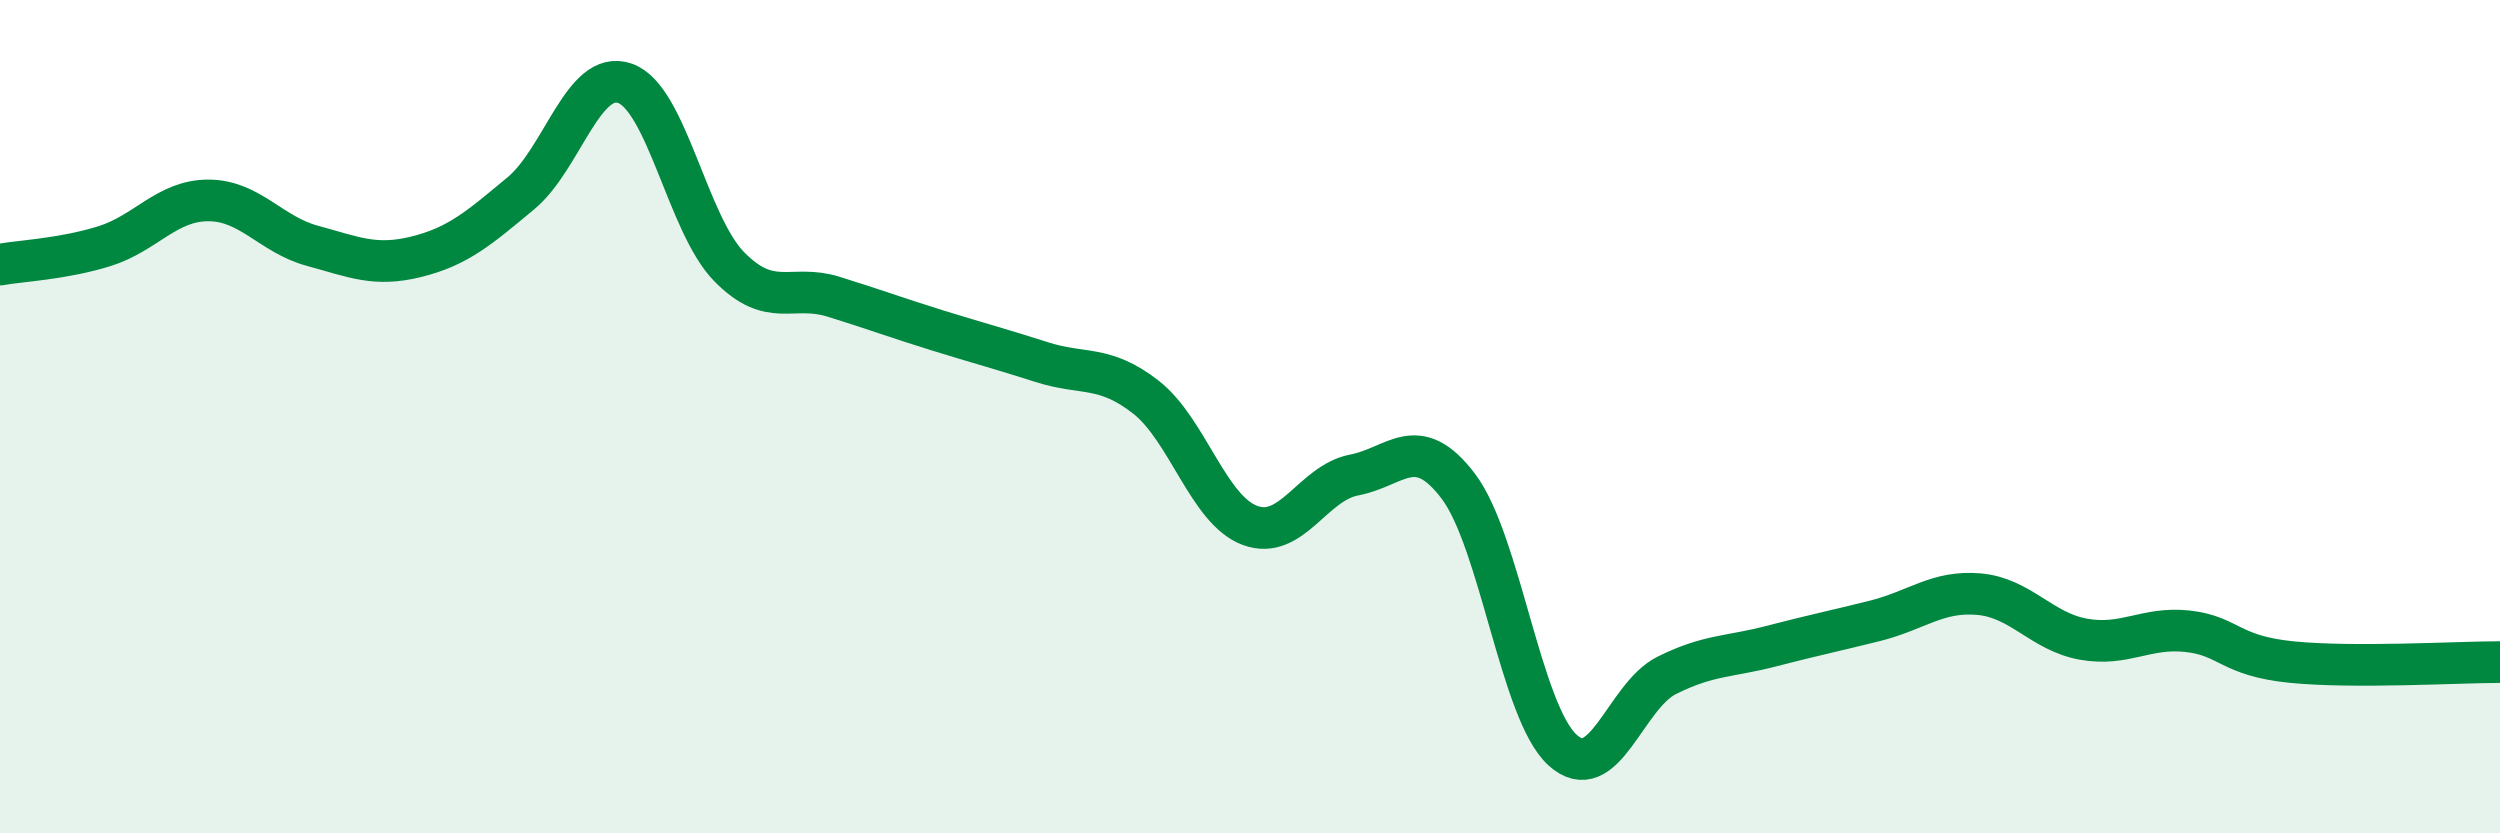
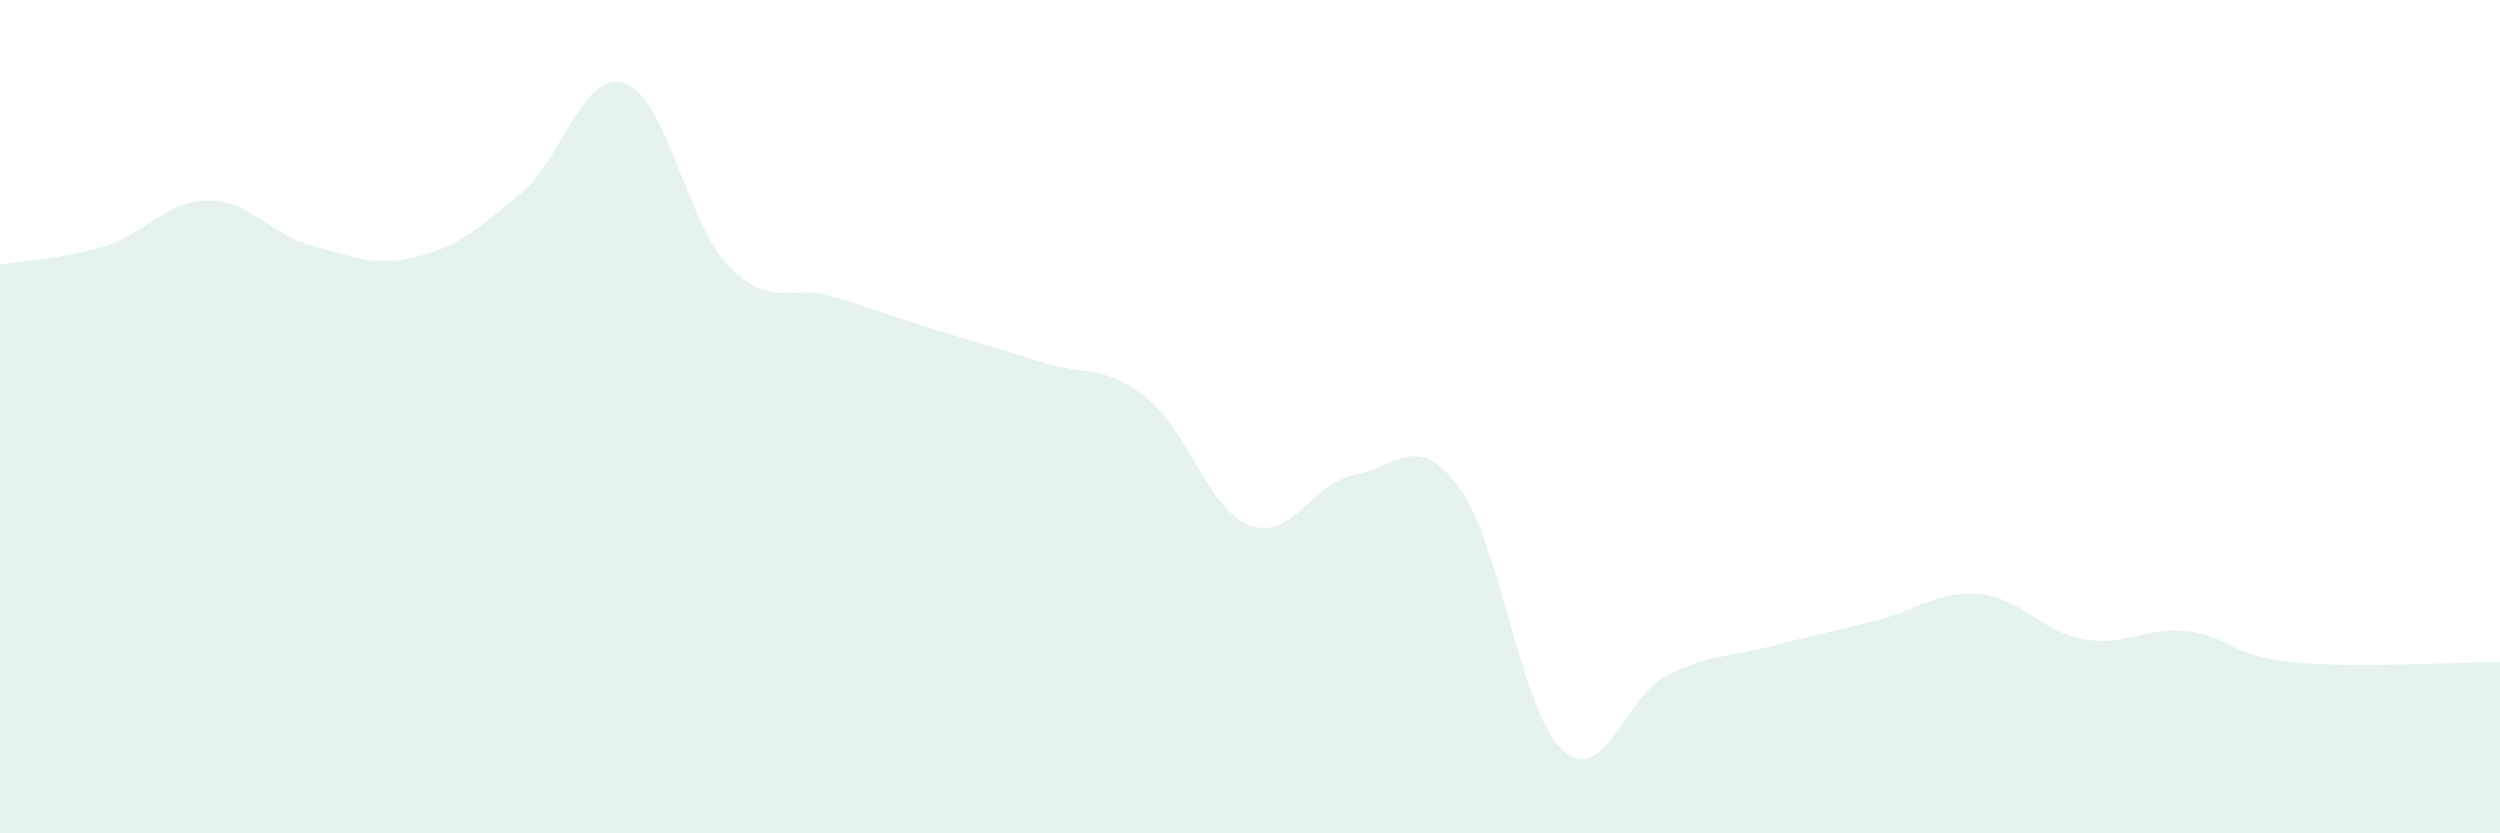
<svg xmlns="http://www.w3.org/2000/svg" width="60" height="20" viewBox="0 0 60 20">
-   <path d="M 0,6.35 C 0.5,6.26 1.5,6.22 2.5,5.91 C 3.5,5.6 4,4.81 5,4.81 C 6,4.81 6.5,5.63 7.5,5.9 C 8.5,6.17 9,6.41 10,6.16 C 11,5.91 11.5,5.47 12.5,4.64 C 13.5,3.81 14,1.65 15,2 C 16,2.35 16.5,5.38 17.5,6.4 C 18.5,7.42 19,6.81 20,7.12 C 21,7.43 21.5,7.62 22.5,7.93 C 23.5,8.24 24,8.37 25,8.69 C 26,9.01 26.5,8.75 27.5,9.53 C 28.5,10.31 29,12.24 30,12.61 C 31,12.98 31.5,11.59 32.5,11.4 C 33.5,11.21 34,10.35 35,11.67 C 36,12.99 36.5,17.09 37.5,18 C 38.5,18.91 39,16.71 40,16.21 C 41,15.71 41.5,15.77 42.5,15.51 C 43.5,15.25 44,15.15 45,14.9 C 46,14.65 46.5,14.17 47.5,14.26 C 48.5,14.35 49,15.16 50,15.34 C 51,15.52 51.5,15.04 52.5,15.15 C 53.5,15.26 53.5,15.74 55,15.89 C 56.5,16.04 59,15.89 60,15.89L60 20L0 20Z" fill="#008740" opacity="0.1" stroke-linecap="round" stroke-linejoin="round" />
-   <path d="M 0,6.35 C 0.5,6.26 1.5,6.22 2.5,5.91 C 3.5,5.6 4,4.81 5,4.81 C 6,4.81 6.5,5.63 7.5,5.9 C 8.5,6.17 9,6.41 10,6.16 C 11,5.91 11.5,5.47 12.5,4.64 C 13.5,3.81 14,1.65 15,2 C 16,2.35 16.5,5.38 17.5,6.4 C 18.5,7.42 19,6.81 20,7.12 C 21,7.43 21.5,7.62 22.5,7.93 C 23.5,8.24 24,8.37 25,8.69 C 26,9.01 26.5,8.75 27.5,9.53 C 28.5,10.31 29,12.24 30,12.61 C 31,12.98 31.5,11.59 32.5,11.4 C 33.5,11.21 34,10.35 35,11.67 C 36,12.99 36.5,17.09 37.5,18 C 38.5,18.91 39,16.71 40,16.21 C 41,15.71 41.5,15.77 42.5,15.51 C 43.5,15.25 44,15.15 45,14.9 C 46,14.65 46.5,14.17 47.5,14.26 C 48.5,14.35 49,15.16 50,15.34 C 51,15.52 51.5,15.04 52.5,15.15 C 53.5,15.26 53.5,15.74 55,15.89 C 56.5,16.04 59,15.89 60,15.89" stroke="#008740" stroke-width="1" fill="none" stroke-linecap="round" stroke-linejoin="round" />
+   <path d="M 0,6.35 C 0.5,6.26 1.5,6.22 2.5,5.91 C 3.5,5.6 4,4.81 5,4.81 C 6,4.81 6.5,5.63 7.5,5.9 C 8.5,6.17 9,6.41 10,6.16 C 11,5.91 11.5,5.47 12.5,4.64 C 13.5,3.81 14,1.65 15,2 C 16,2.35 16.5,5.38 17.5,6.4 C 18.5,7.42 19,6.81 20,7.12 C 21,7.43 21.5,7.62 22.5,7.93 C 23.5,8.24 24,8.37 25,8.69 C 26,9.01 26.5,8.75 27.5,9.53 C 28.5,10.31 29,12.24 30,12.61 C 31,12.98 31.5,11.59 32.5,11.4 C 33.5,11.21 34,10.35 35,11.67 C 36,12.99 36.5,17.09 37.5,18 C 38.5,18.91 39,16.71 40,16.21 C 41,15.71 41.5,15.77 42.5,15.51 C 43.5,15.25 44,15.15 45,14.9 C 46,14.65 46.5,14.17 47.5,14.26 C 48.5,14.35 49,15.16 50,15.34 C 51,15.52 51.5,15.04 52.5,15.15 C 53.5,15.26 53.5,15.74 55,15.89 C 56.5,16.04 59,15.89 60,15.89L60 20L0 20" fill="#008740" opacity="0.1" stroke-linecap="round" stroke-linejoin="round" />
</svg>